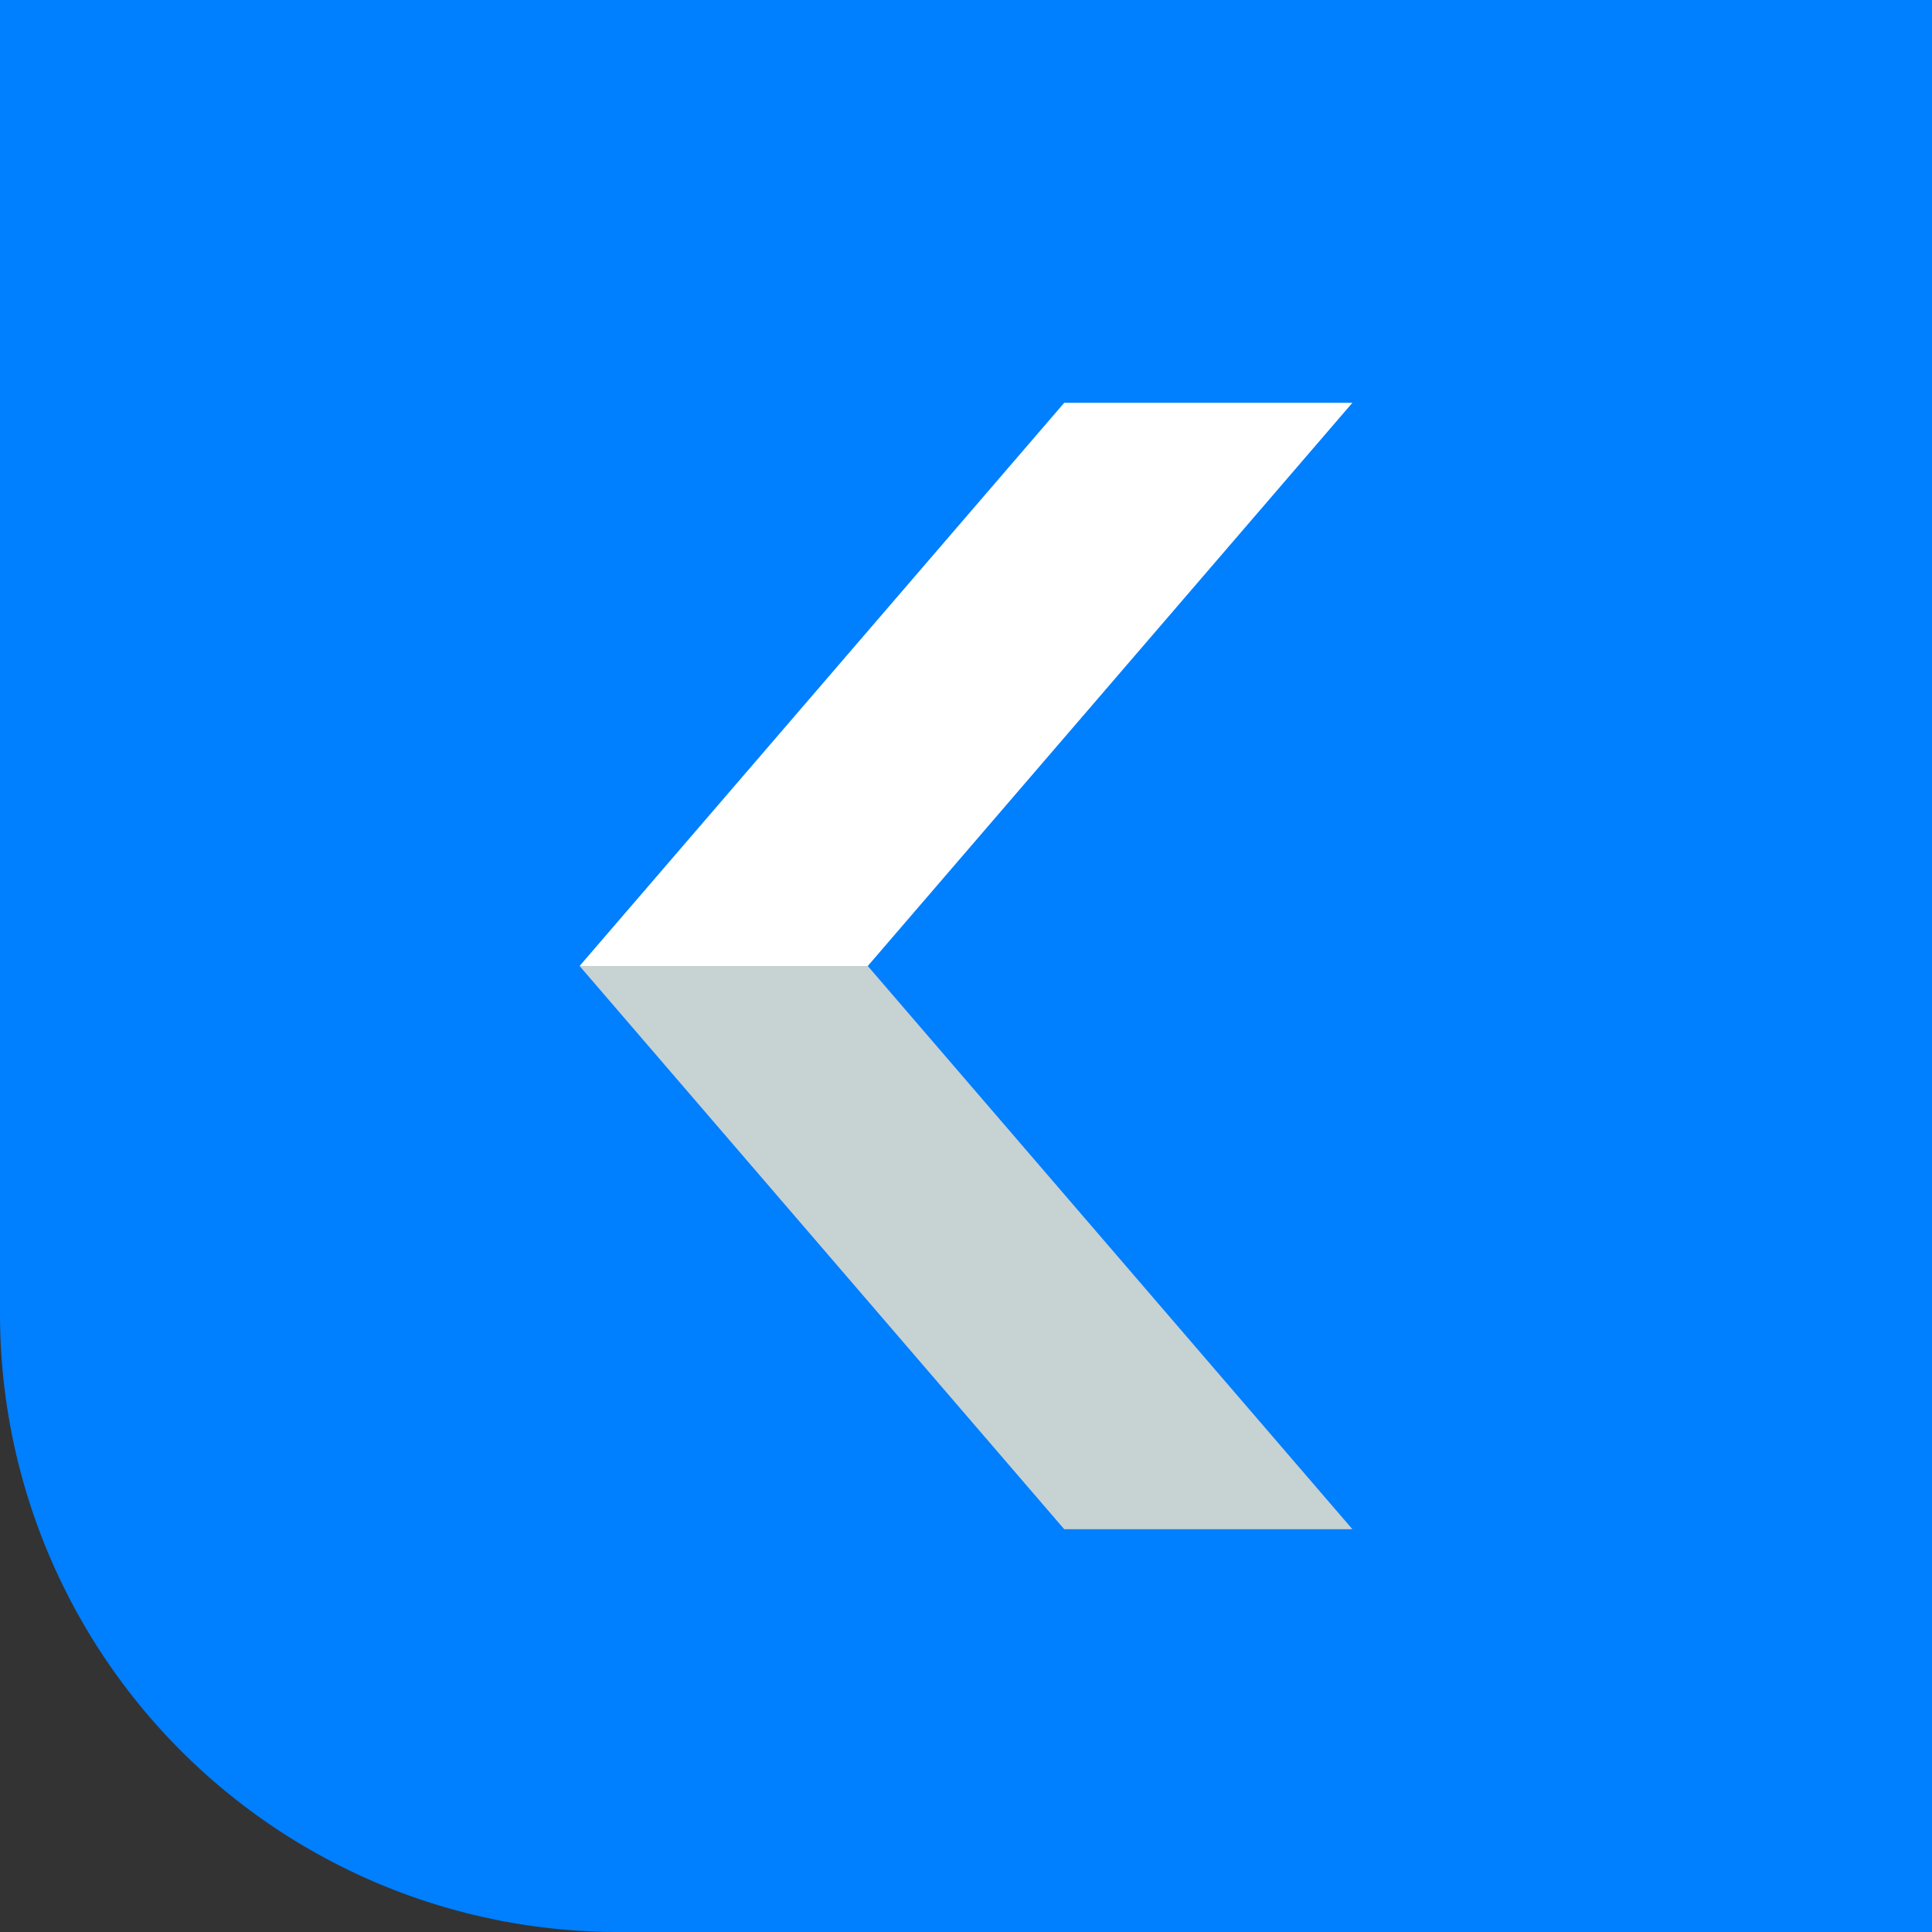
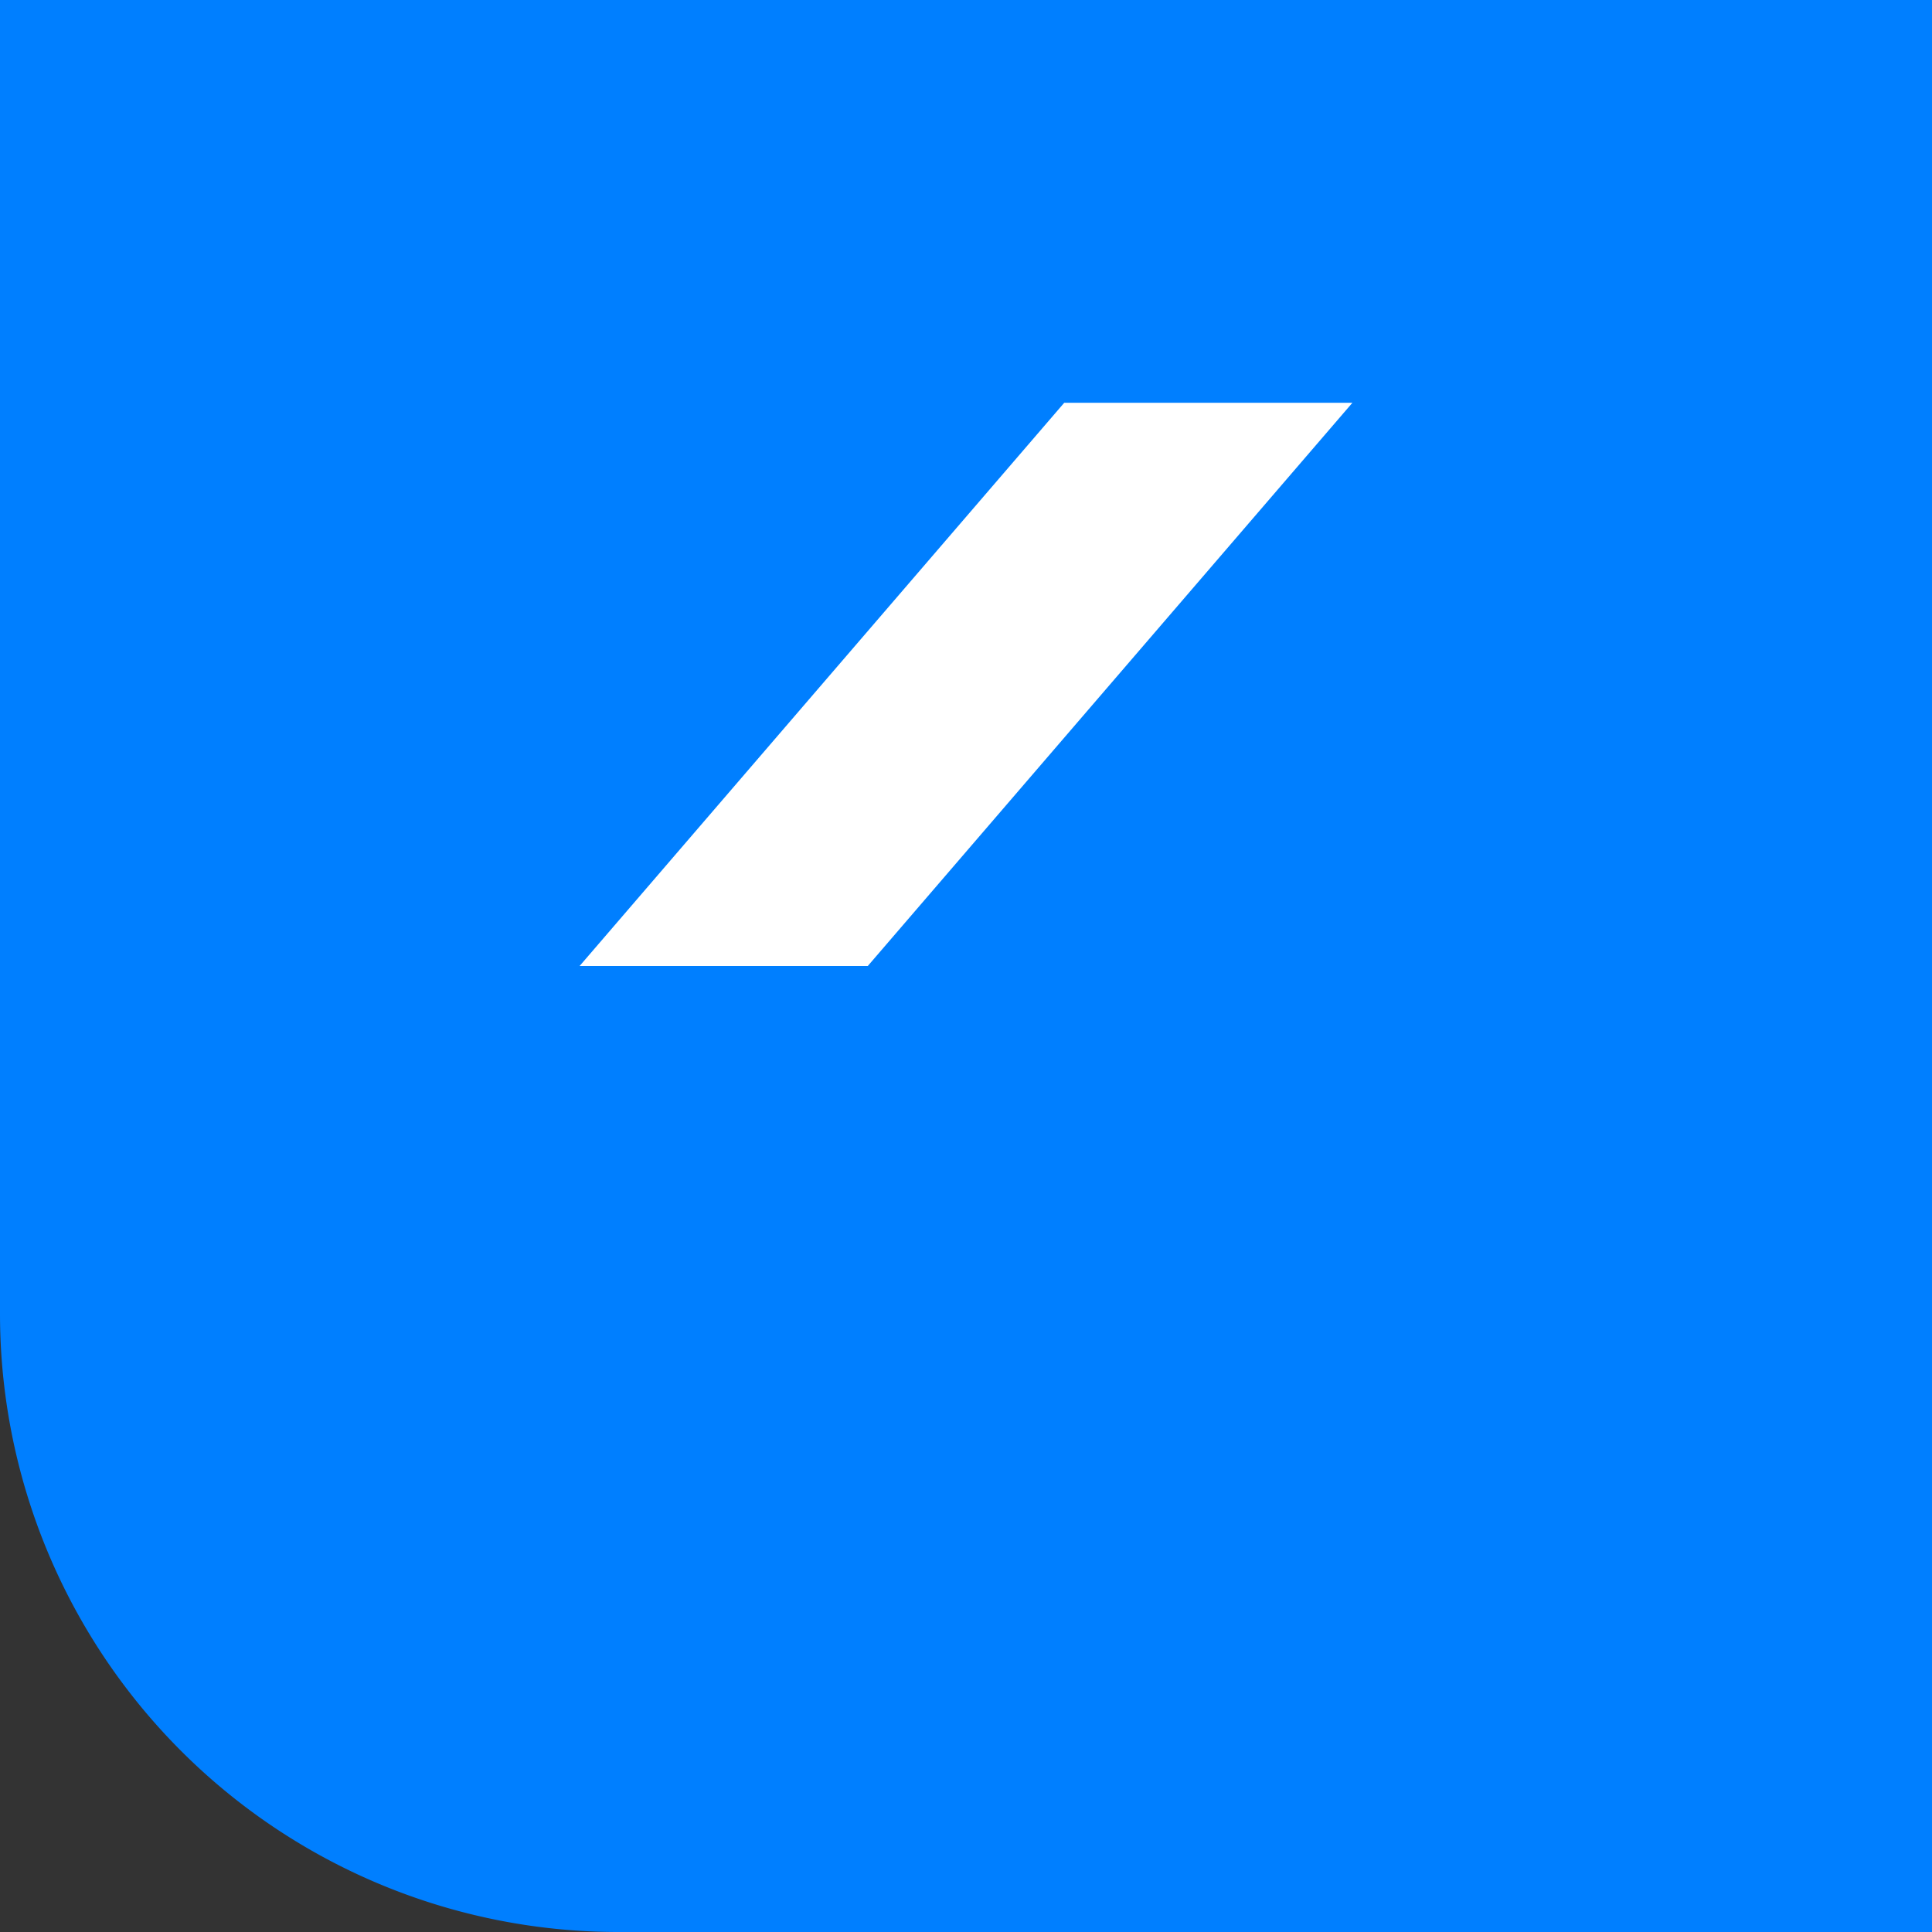
<svg xmlns="http://www.w3.org/2000/svg" width="25" height="25" viewBox="0 0 25 25">
  <rect x="0" y="0" width="25" height="25" fill="#333333" stroke="none" />
  <g id="Group_133" data-name="Group 133" transform="translate(-1050 -543)">
-     <path id="Rectangle_98" data-name="Rectangle 98" d="M0,0H25a0,0,0,0,1,0,0V17a8,8,0,0,1-8,8H0a0,0,0,0,1,0,0V0A0,0,0,0,1,0,0Z" transform="translate(1075 543) rotate(90)" fill="#007fff" />
+     <path id="Rectangle_98" data-name="Rectangle 98" d="M0,0H25a0,0,0,0,1,0,0V17a8,8,0,0,1-8,8H0a0,0,0,0,1,0,0A0,0,0,0,1,0,0Z" transform="translate(1075 543) rotate(90)" fill="#007fff" />
    <path id="Path_90" data-name="Path 90" d="M0,7.288H3.729L10,0H6.271Z" transform="translate(1067.5 555.5) rotate(180)" fill="#fff" />
-     <path id="Path_91" data-name="Path 91" d="M10,7.288H6.271L0,0H3.729Z" transform="translate(1067.5 562.788) rotate(180)" fill="#c7d2d3" />
  </g>
</svg>